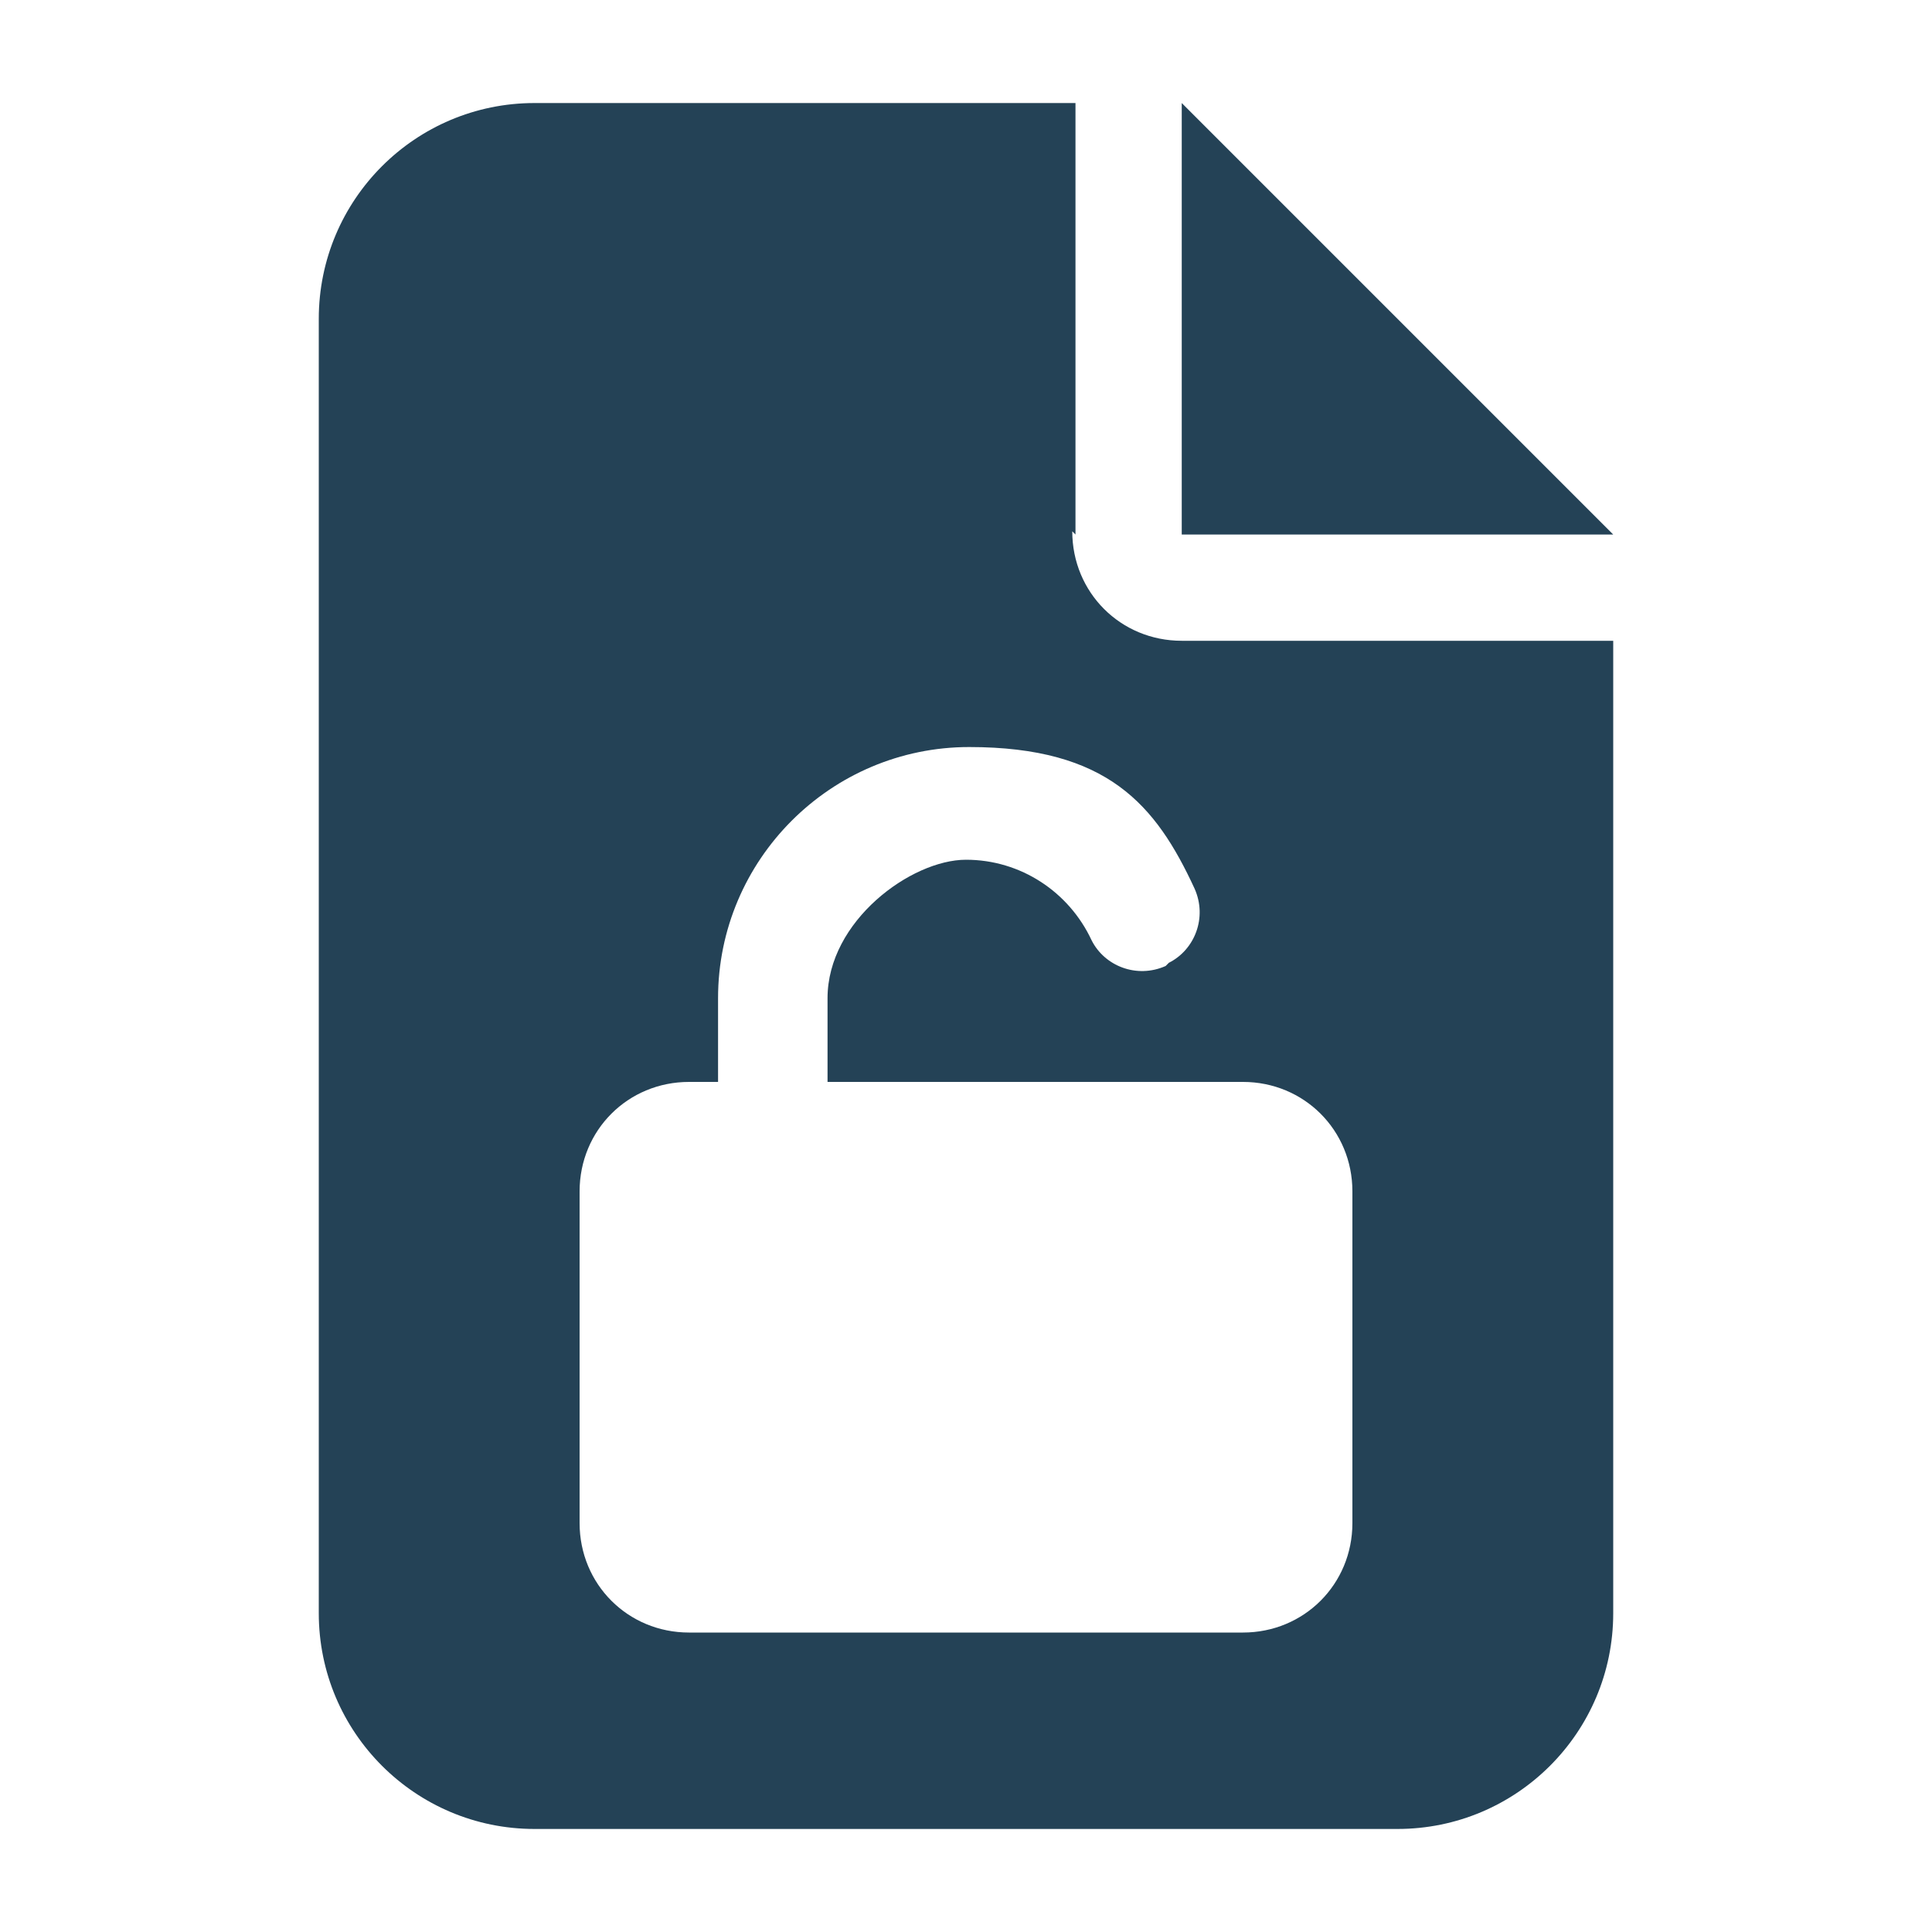
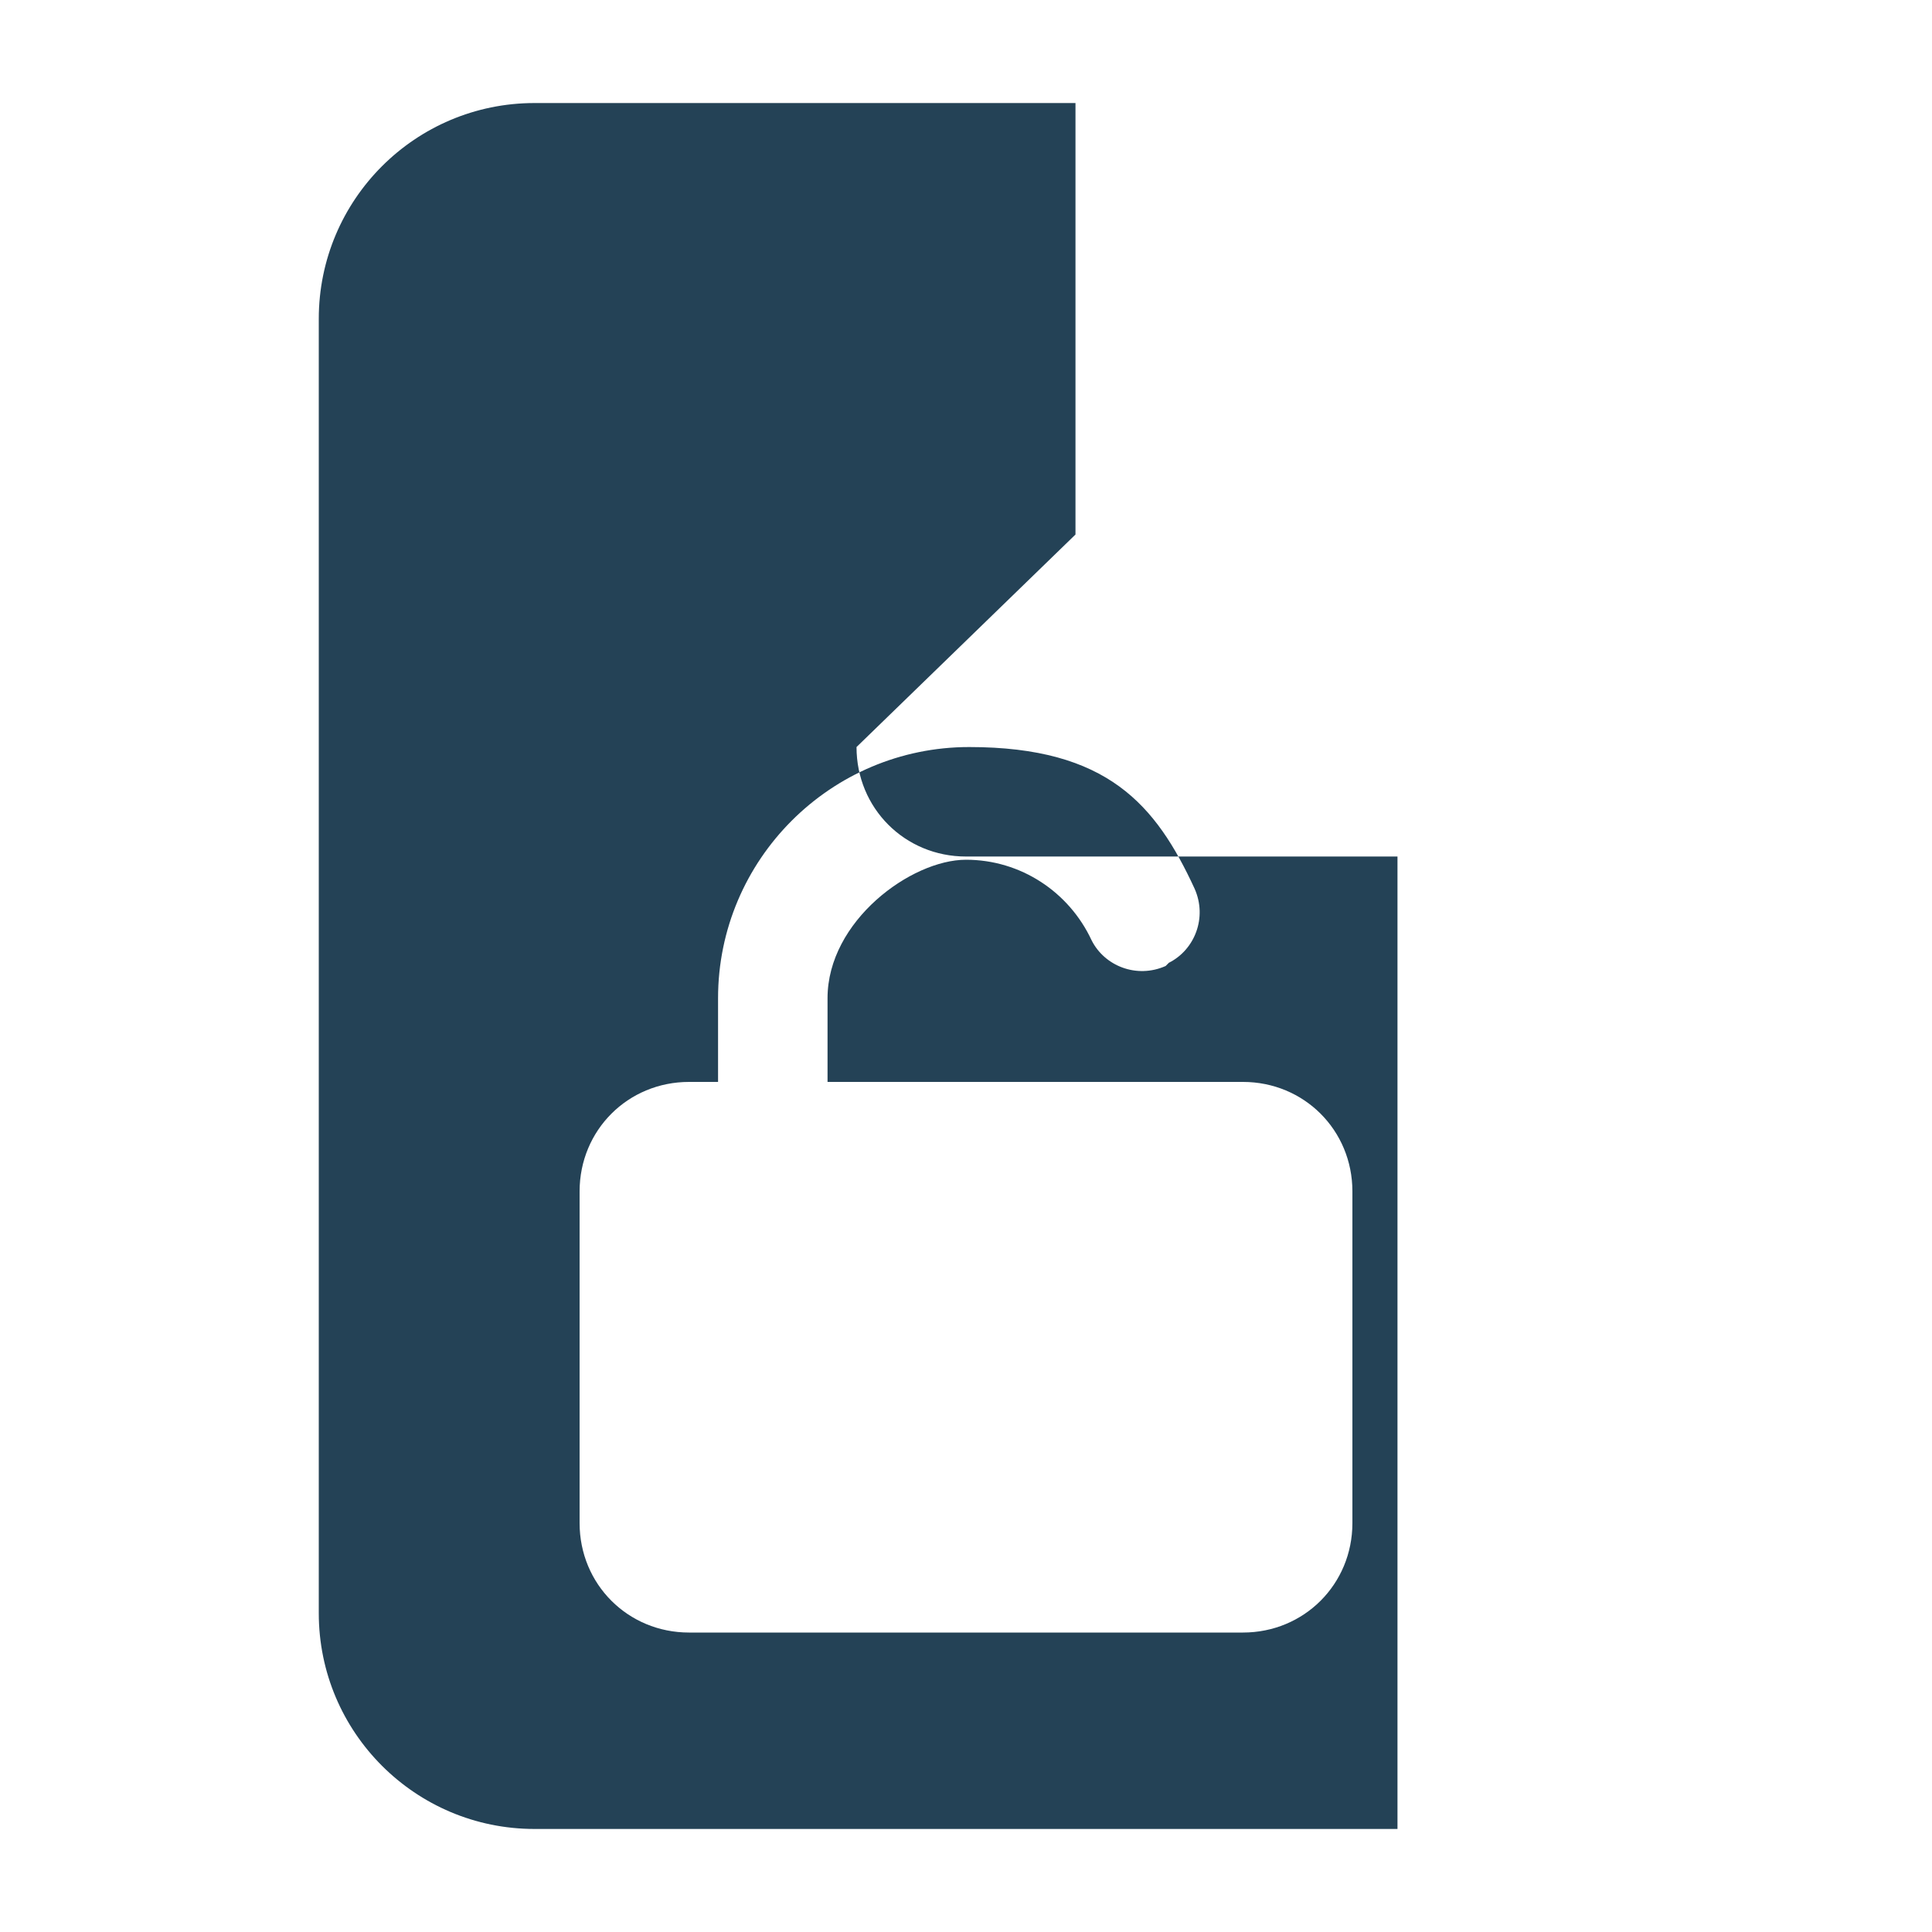
<svg xmlns="http://www.w3.org/2000/svg" id="a" version="1.1" viewBox="0 0 60 60">
  <defs>
    <style>
      .st0 {
        fill: #244256;
      }
    </style>
  </defs>
-   <path class="st0" d="M33.4,16.6V3.2h-16.8c-3.7,0-6.7,3-6.7,6.7v40.2c0,3.7,3,6.7,6.7,6.7h26.8c3.7,0,6.7-3,6.7-6.7v-30.2h-13.4c-1.9,0-3.4-1.5-3.4-3.4ZM36.2,30c-.9.4-1.9,0-2.3-.8-.7-1.5-2.2-2.5-3.9-2.5s-4.3,1.9-4.3,4.3v2.6h12.9c1.9,0,3.4,1.5,3.4,3.4v10.3c0,1.9-1.5,3.4-3.4,3.4h-17.2c-1.9,0-3.4-1.5-3.4-3.4v-10.3c0-1.9,1.5-3.4,3.4-3.4h.9v-2.6c0-4.3,3.5-7.8,7.8-7.8s5.8,1.8,7,4.4c.4.9,0,1.9-.8,2.3Z" />
-   <polygon class="st0" points="36.7 3.2 36.7 16.6 50.1 16.6 36.7 3.2" />
+   <path class="st0" d="M33.4,16.6V3.2h-16.8c-3.7,0-6.7,3-6.7,6.7v40.2c0,3.7,3,6.7,6.7,6.7h26.8v-30.2h-13.4c-1.9,0-3.4-1.5-3.4-3.4ZM36.2,30c-.9.4-1.9,0-2.3-.8-.7-1.5-2.2-2.5-3.9-2.5s-4.3,1.9-4.3,4.3v2.6h12.9c1.9,0,3.4,1.5,3.4,3.4v10.3c0,1.9-1.5,3.4-3.4,3.4h-17.2c-1.9,0-3.4-1.5-3.4-3.4v-10.3c0-1.9,1.5-3.4,3.4-3.4h.9v-2.6c0-4.3,3.5-7.8,7.8-7.8s5.8,1.8,7,4.4c.4.9,0,1.9-.8,2.3Z" />
</svg>